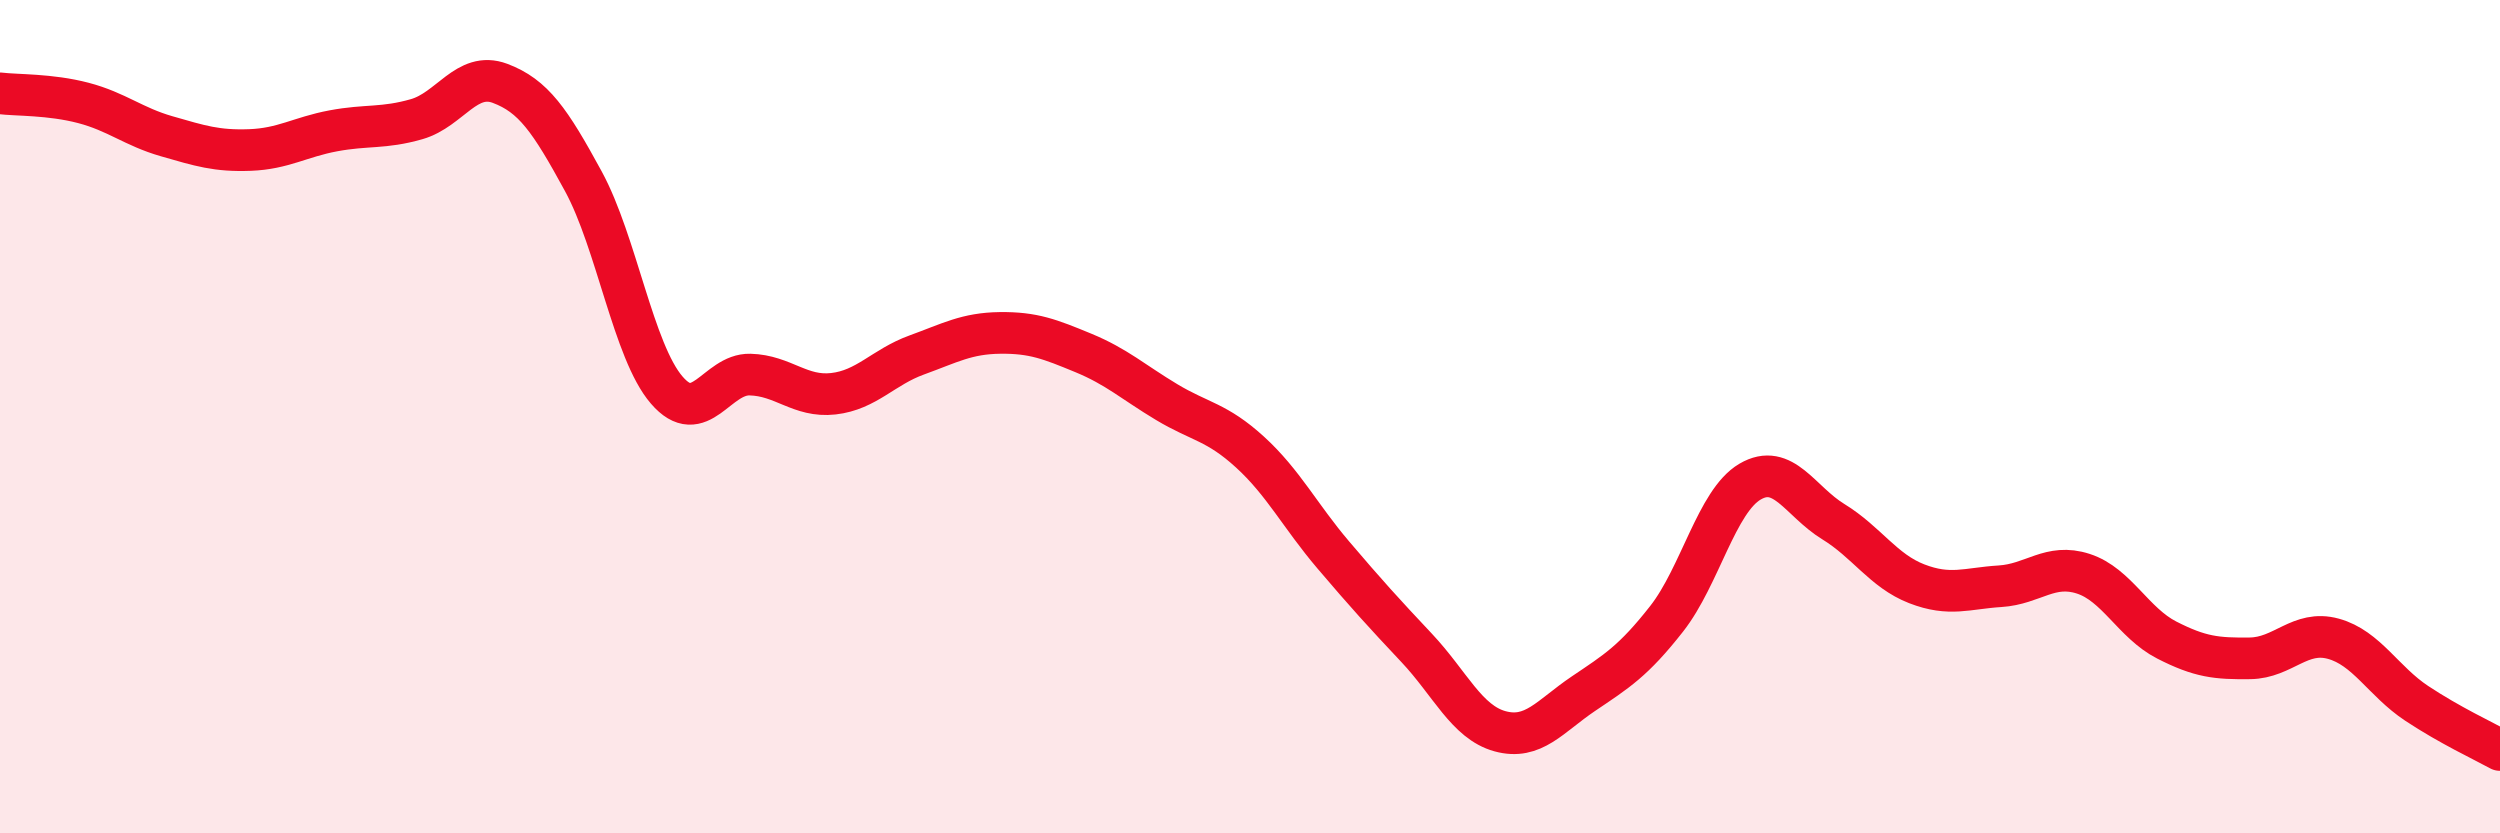
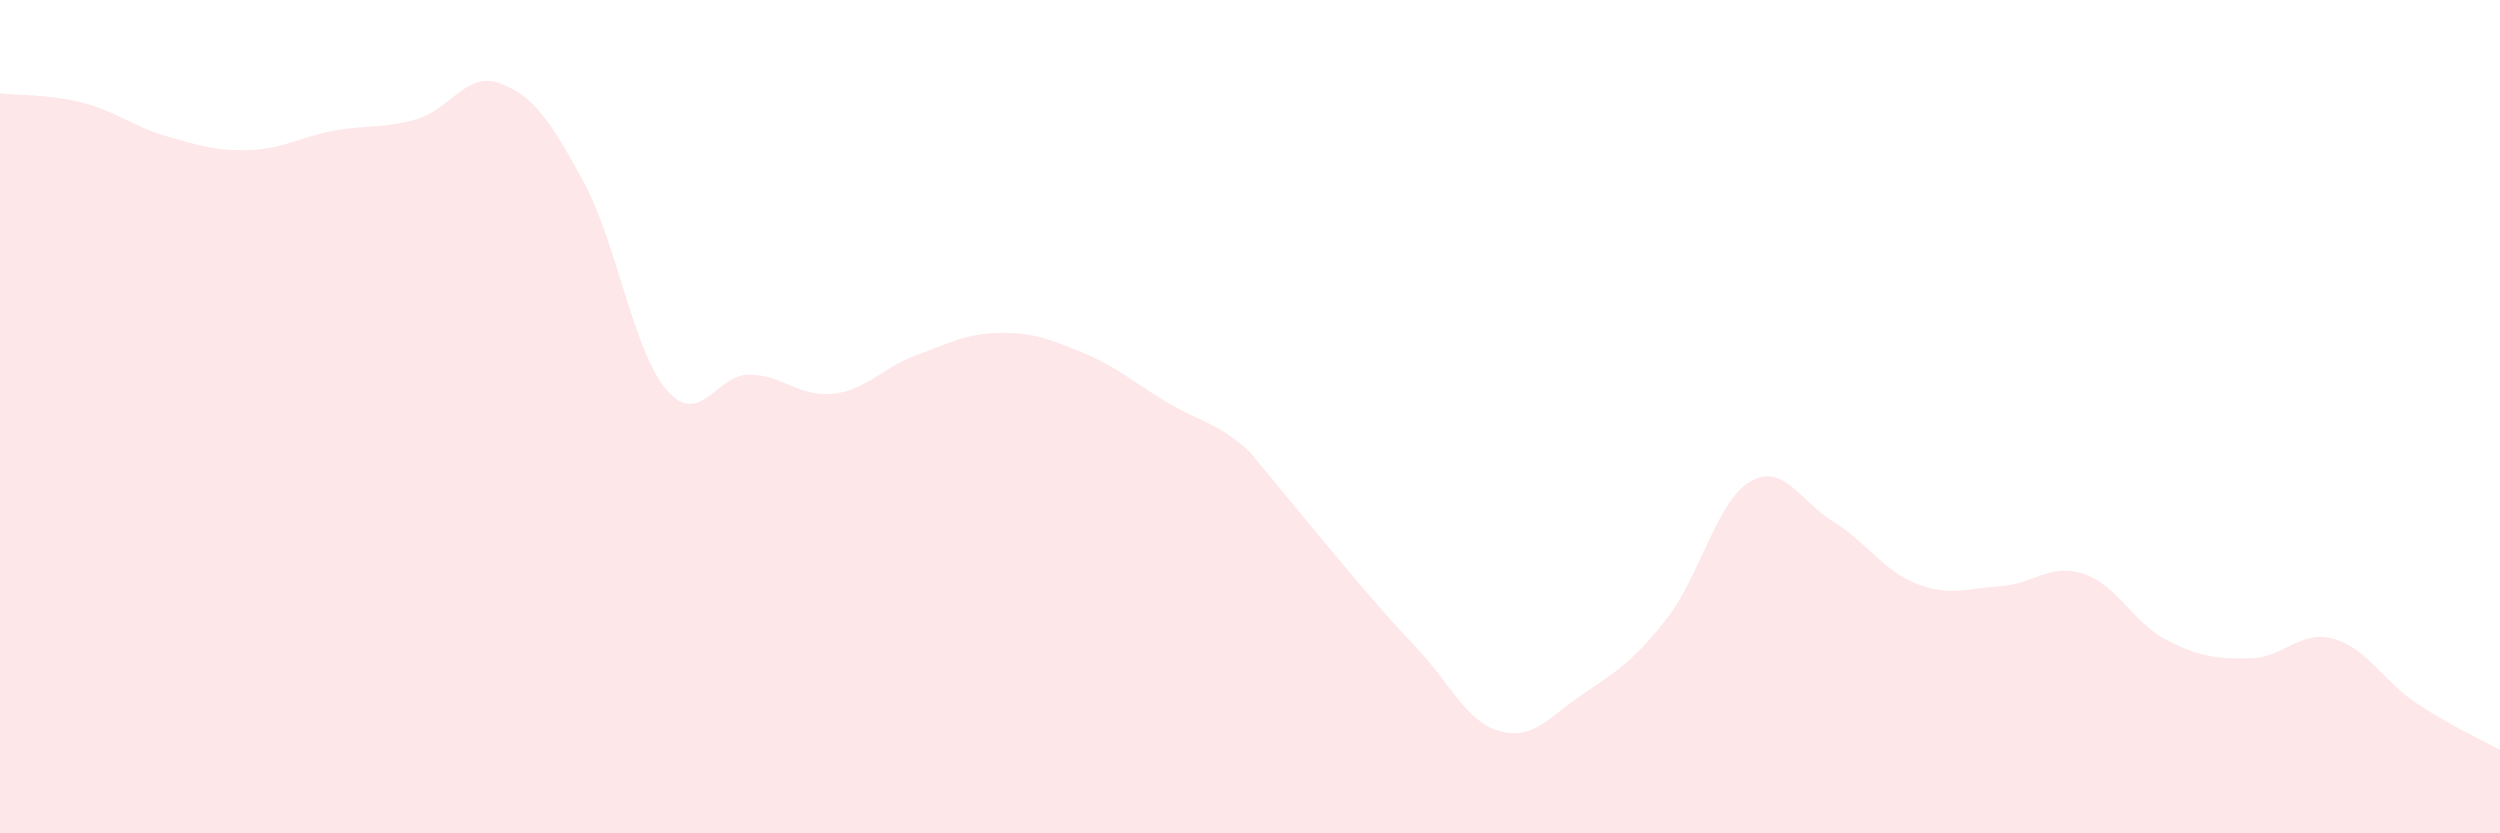
<svg xmlns="http://www.w3.org/2000/svg" width="60" height="20" viewBox="0 0 60 20">
-   <path d="M 0,2.24 C 0.4,2.29 1.2,2.26 2,2.47 C 2.8,2.68 3.2,3.04 4,3.27 C 4.8,3.5 5.2,3.63 6,3.6 C 6.8,3.57 7.2,3.29 8,3.14 C 8.8,2.99 9.2,3.09 10,2.86 C 10.8,2.63 11.2,1.7 12,2 C 12.8,2.3 13.2,2.88 14,4.35 C 14.8,5.82 15.2,8.43 16,9.36 C 16.8,10.29 17.2,8.97 18,8.99 C 18.8,9.01 19.2,9.54 20,9.45 C 20.8,9.36 21.2,8.81 22,8.52 C 22.8,8.23 23.2,8 24,7.99 C 24.8,7.98 25.2,8.14 26,8.47 C 26.8,8.8 27.2,9.17 28,9.65 C 28.8,10.13 29.2,10.12 30,10.85 C 30.8,11.58 31.2,12.38 32,13.32 C 32.8,14.26 33.2,14.7 34,15.55 C 34.8,16.4 35.2,17.33 36,17.55 C 36.8,17.77 37.2,17.19 38,16.65 C 38.8,16.11 39.2,15.87 40,14.85 C 40.8,13.83 41.2,12.03 42,11.56 C 42.8,11.09 43.2,12.03 44,12.52 C 44.8,13.01 45.2,13.7 46,14.01 C 46.8,14.32 47.2,14.12 48,14.07 C 48.8,14.02 49.2,13.51 50,13.77 C 50.8,14.03 51.2,14.95 52,15.36 C 52.8,15.77 53.2,15.81 54,15.8 C 54.8,15.79 55.2,15.11 56,15.33 C 56.8,15.55 57.2,16.35 58,16.88 C 58.8,17.41 59.6,17.78 60,18L60 20L0 20Z" fill="#EB0A25" opacity="0.1" stroke-linecap="round" stroke-linejoin="round" />
-   <path d="M 0,2.24 C 0.4,2.29 1.2,2.26 2,2.47 C 2.8,2.68 3.2,3.04 4,3.27 C 4.8,3.5 5.2,3.63 6,3.6 C 6.8,3.57 7.2,3.29 8,3.14 C 8.8,2.99 9.2,3.09 10,2.86 C 10.8,2.63 11.2,1.7 12,2 C 12.8,2.3 13.2,2.88 14,4.35 C 14.8,5.82 15.2,8.43 16,9.36 C 16.8,10.29 17.2,8.97 18,8.99 C 18.8,9.01 19.2,9.54 20,9.45 C 20.8,9.36 21.2,8.81 22,8.52 C 22.8,8.23 23.2,8 24,7.99 C 24.8,7.98 25.2,8.14 26,8.47 C 26.8,8.8 27.2,9.17 28,9.65 C 28.8,10.13 29.2,10.12 30,10.85 C 30.8,11.58 31.2,12.38 32,13.32 C 32.8,14.26 33.2,14.7 34,15.55 C 34.8,16.4 35.2,17.33 36,17.55 C 36.8,17.77 37.2,17.19 38,16.65 C 38.8,16.11 39.2,15.87 40,14.85 C 40.8,13.83 41.2,12.03 42,11.56 C 42.8,11.09 43.2,12.03 44,12.52 C 44.8,13.01 45.2,13.7 46,14.01 C 46.8,14.32 47.2,14.12 48,14.07 C 48.8,14.02 49.2,13.51 50,13.77 C 50.8,14.03 51.2,14.95 52,15.36 C 52.8,15.77 53.2,15.81 54,15.8 C 54.8,15.79 55.2,15.11 56,15.33 C 56.8,15.55 57.2,16.35 58,16.88 C 58.8,17.41 59.6,17.78 60,18" stroke="#EB0A25" stroke-width="1" fill="none" stroke-linecap="round" stroke-linejoin="round" />
+   <path d="M 0,2.24 C 0.4,2.29 1.2,2.26 2,2.47 C 2.8,2.68 3.2,3.04 4,3.27 C 4.8,3.5 5.2,3.63 6,3.6 C 6.8,3.57 7.2,3.29 8,3.14 C 8.8,2.99 9.2,3.09 10,2.86 C 10.8,2.63 11.2,1.7 12,2 C 12.8,2.3 13.2,2.88 14,4.35 C 14.8,5.82 15.2,8.43 16,9.36 C 16.8,10.29 17.2,8.97 18,8.99 C 18.8,9.01 19.2,9.54 20,9.45 C 20.8,9.36 21.2,8.81 22,8.52 C 22.8,8.23 23.2,8 24,7.99 C 24.8,7.98 25.2,8.14 26,8.47 C 26.8,8.8 27.2,9.17 28,9.65 C 28.8,10.13 29.2,10.12 30,10.85 C 32.8,14.26 33.2,14.7 34,15.55 C 34.8,16.4 35.2,17.33 36,17.55 C 36.8,17.77 37.2,17.19 38,16.65 C 38.8,16.11 39.2,15.87 40,14.85 C 40.8,13.83 41.2,12.03 42,11.56 C 42.8,11.09 43.2,12.03 44,12.52 C 44.8,13.01 45.2,13.7 46,14.01 C 46.8,14.32 47.2,14.12 48,14.07 C 48.8,14.02 49.2,13.51 50,13.77 C 50.8,14.03 51.2,14.95 52,15.36 C 52.8,15.77 53.2,15.81 54,15.8 C 54.8,15.79 55.2,15.11 56,15.33 C 56.8,15.55 57.2,16.35 58,16.88 C 58.8,17.41 59.6,17.78 60,18L60 20L0 20Z" fill="#EB0A25" opacity="0.1" stroke-linecap="round" stroke-linejoin="round" />
</svg>